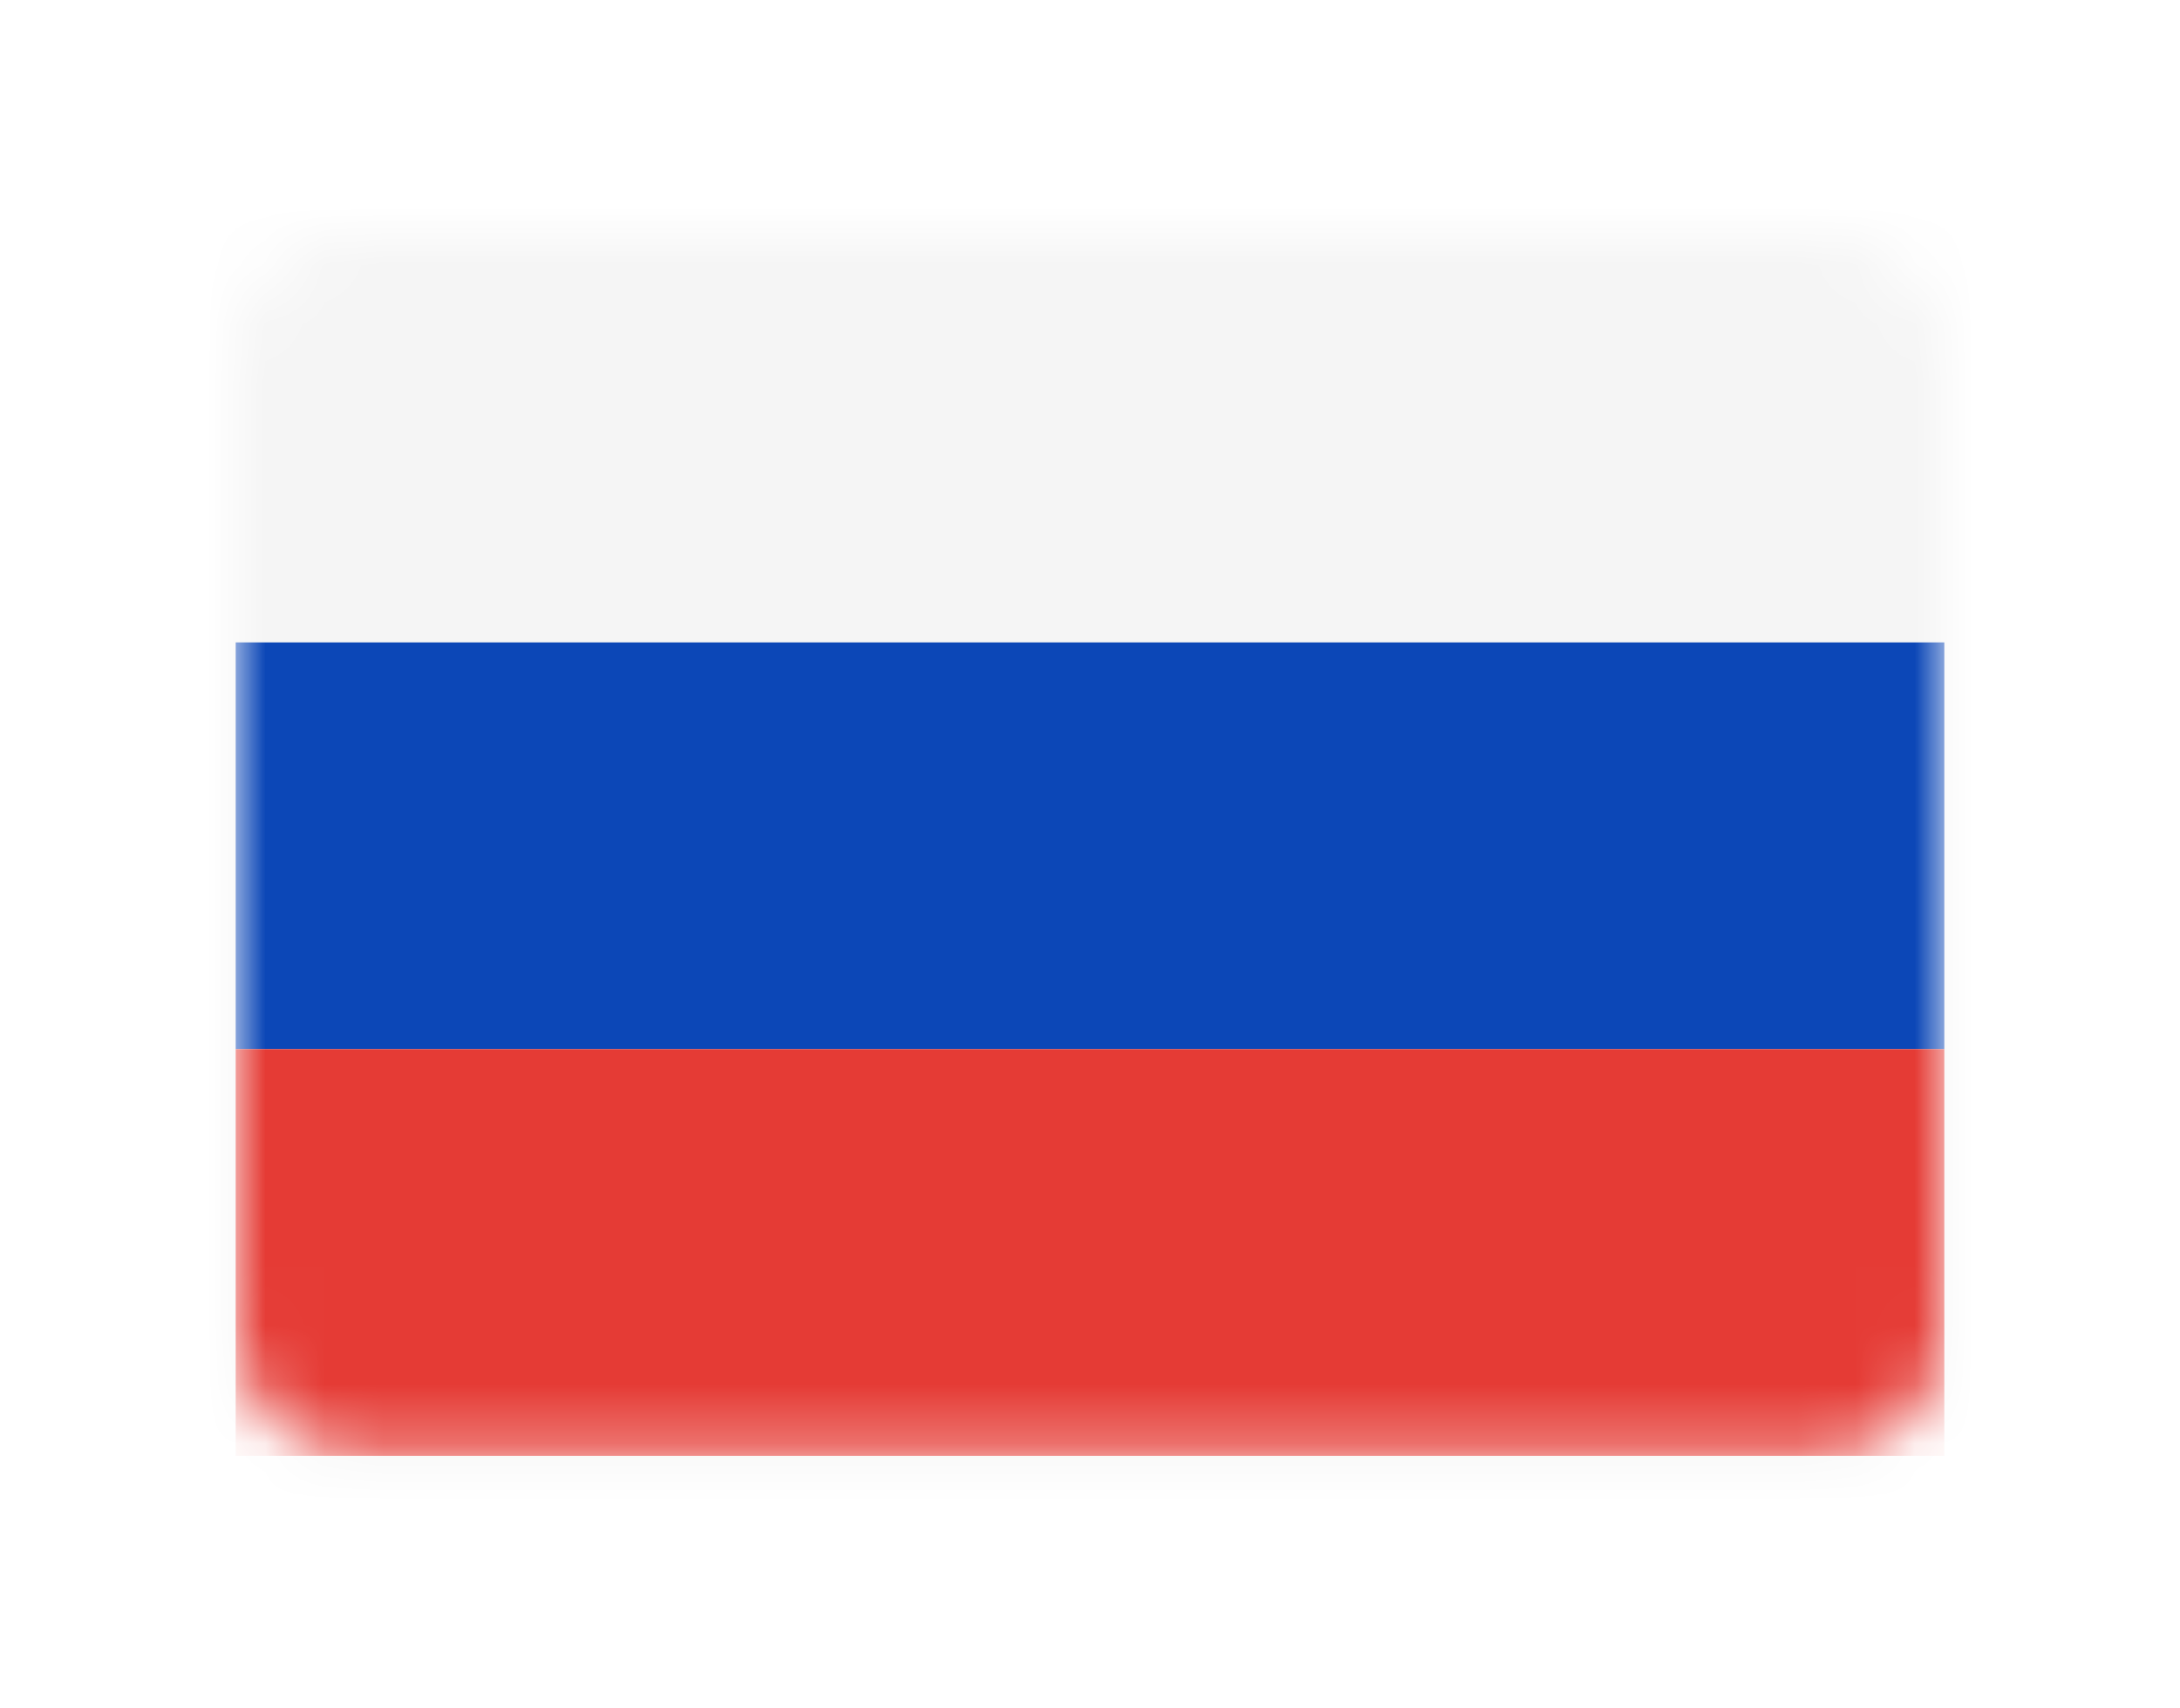
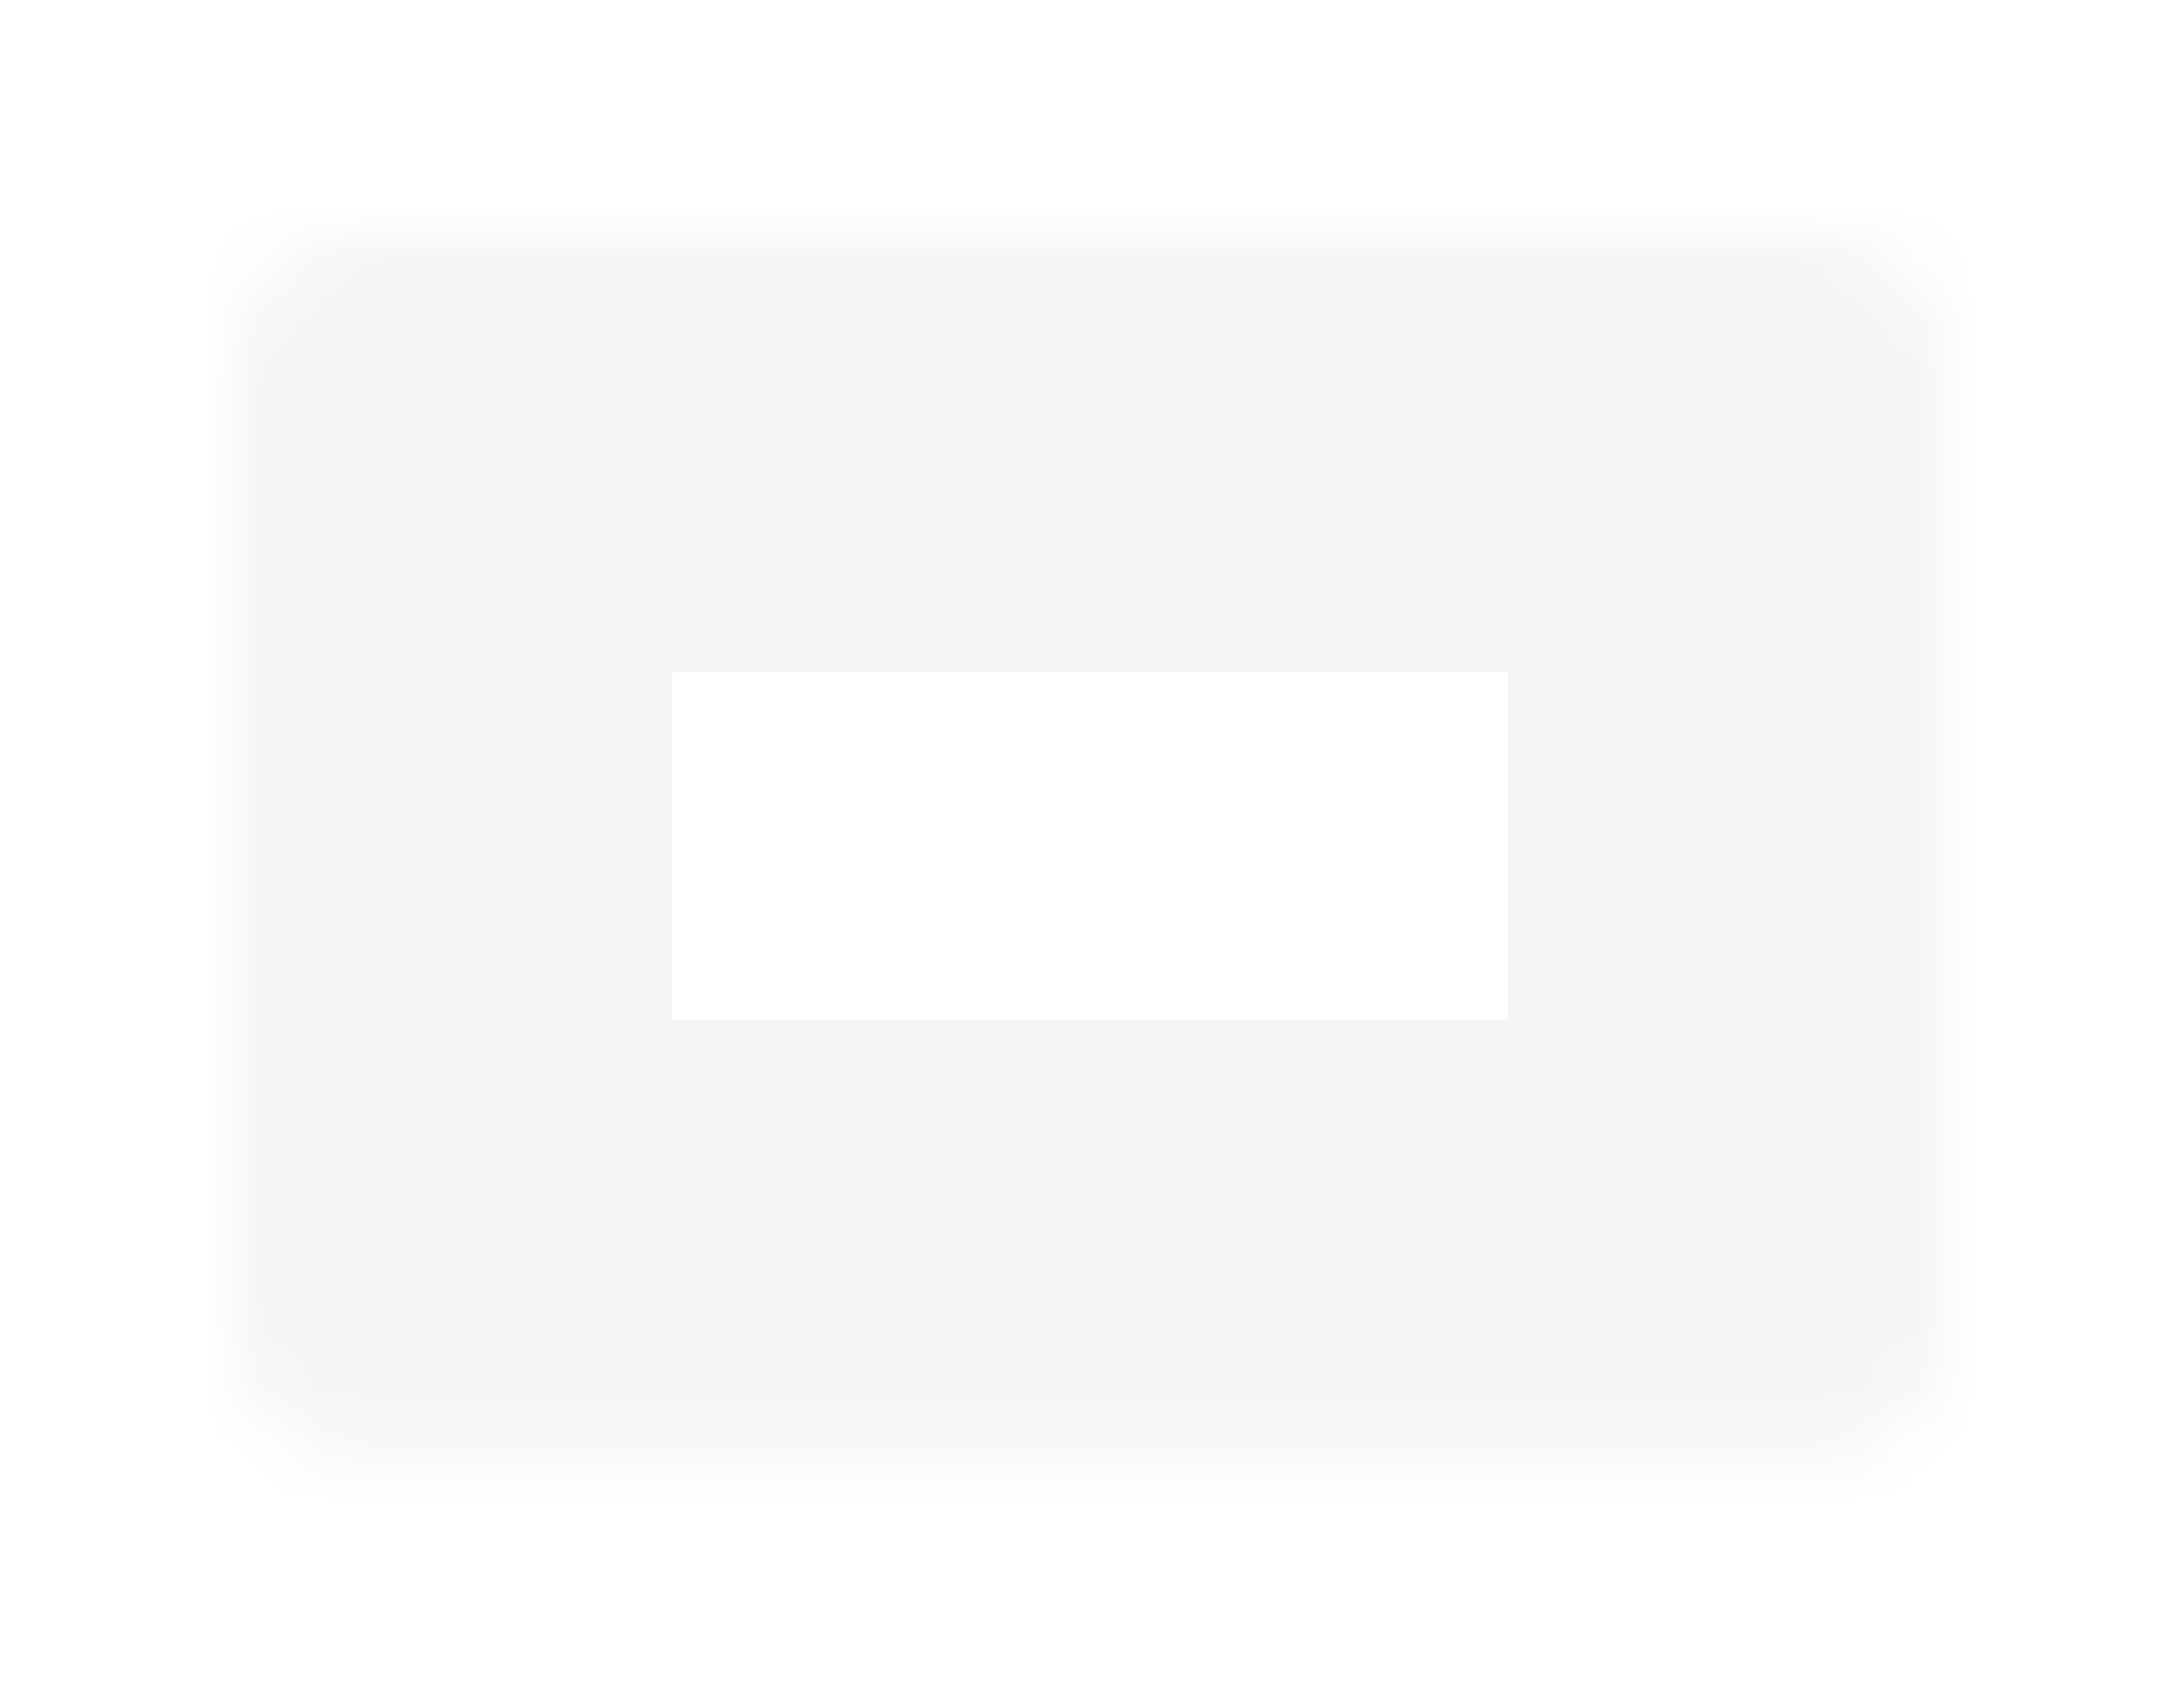
<svg xmlns="http://www.w3.org/2000/svg" width="37" height="29" viewBox="0 0 37 29" fill="none">
  <g filter="url(#filter0_d_320_66)">
    <mask id="mask0_320_66" style="mask-type:luminance" maskUnits="userSpaceOnUse" x="4" y="4" width="29" height="21">
      <path d="M30.929 4H6.071C4.927 4 4 4.927 4 6.071V22.643C4 23.787 4.927 24.714 6.071 24.714H30.929C32.073 24.714 33 23.787 33 22.643V6.071C33 4.927 32.073 4 30.929 4Z" fill="white" />
    </mask>
    <g mask="url(#mask0_320_66)">
      <path d="M30.929 4.259H6.072C5.071 4.259 4.259 5.07 4.259 6.071V22.643C4.259 23.644 5.071 24.455 6.072 24.455H30.929C31.93 24.455 32.741 23.644 32.741 22.643V6.071C32.741 5.07 31.93 4.259 30.929 4.259Z" fill="white" stroke="#F5F5F5" stroke-width="14.286" />
      <mask id="mask1_320_66" style="mask-type:alpha" maskUnits="userSpaceOnUse" x="-3" y="-3" width="43" height="35">
-         <path d="M30.929 4.259H6.072C5.071 4.259 4.259 5.07 4.259 6.071V22.643C4.259 23.644 5.071 24.455 6.072 24.455H30.929C31.93 24.455 32.741 23.644 32.741 22.643V6.071C32.741 5.07 31.93 4.259 30.929 4.259Z" fill="white" stroke="white" stroke-width="14.286" />
-       </mask>
+         </mask>
      <g mask="url(#mask1_320_66)">
        <path fill-rule="evenodd" clip-rule="evenodd" d="M4 17.809H33V10.905H4V17.809Z" fill="#0C47B7" />
        <path fill-rule="evenodd" clip-rule="evenodd" d="M4 24.714H33V17.809H4V24.714Z" fill="#E53B35" />
      </g>
    </g>
  </g>
  <defs>
    <filter id="filter0_d_320_66" x="0" y="0" width="37" height="28.714" filterUnits="userSpaceOnUse" color-interpolation-filters="sRGB">
      <feFlood flood-opacity="0" result="BackgroundImageFix" />
      <feColorMatrix in="SourceAlpha" type="matrix" values="0 0 0 0 0 0 0 0 0 0 0 0 0 0 0 0 0 0 127 0" result="hardAlpha" />
      <feOffset />
      <feGaussianBlur stdDeviation="2" />
      <feComposite in2="hardAlpha" operator="out" />
      <feColorMatrix type="matrix" values="0 0 0 0 0 0 0 0 0 0 0 0 0 0 0 0 0 0 0.15 0" />
      <feBlend mode="normal" in2="BackgroundImageFix" result="effect1_dropShadow_320_66" />
      <feBlend mode="normal" in="SourceGraphic" in2="effect1_dropShadow_320_66" result="shape" />
    </filter>
  </defs>
</svg>